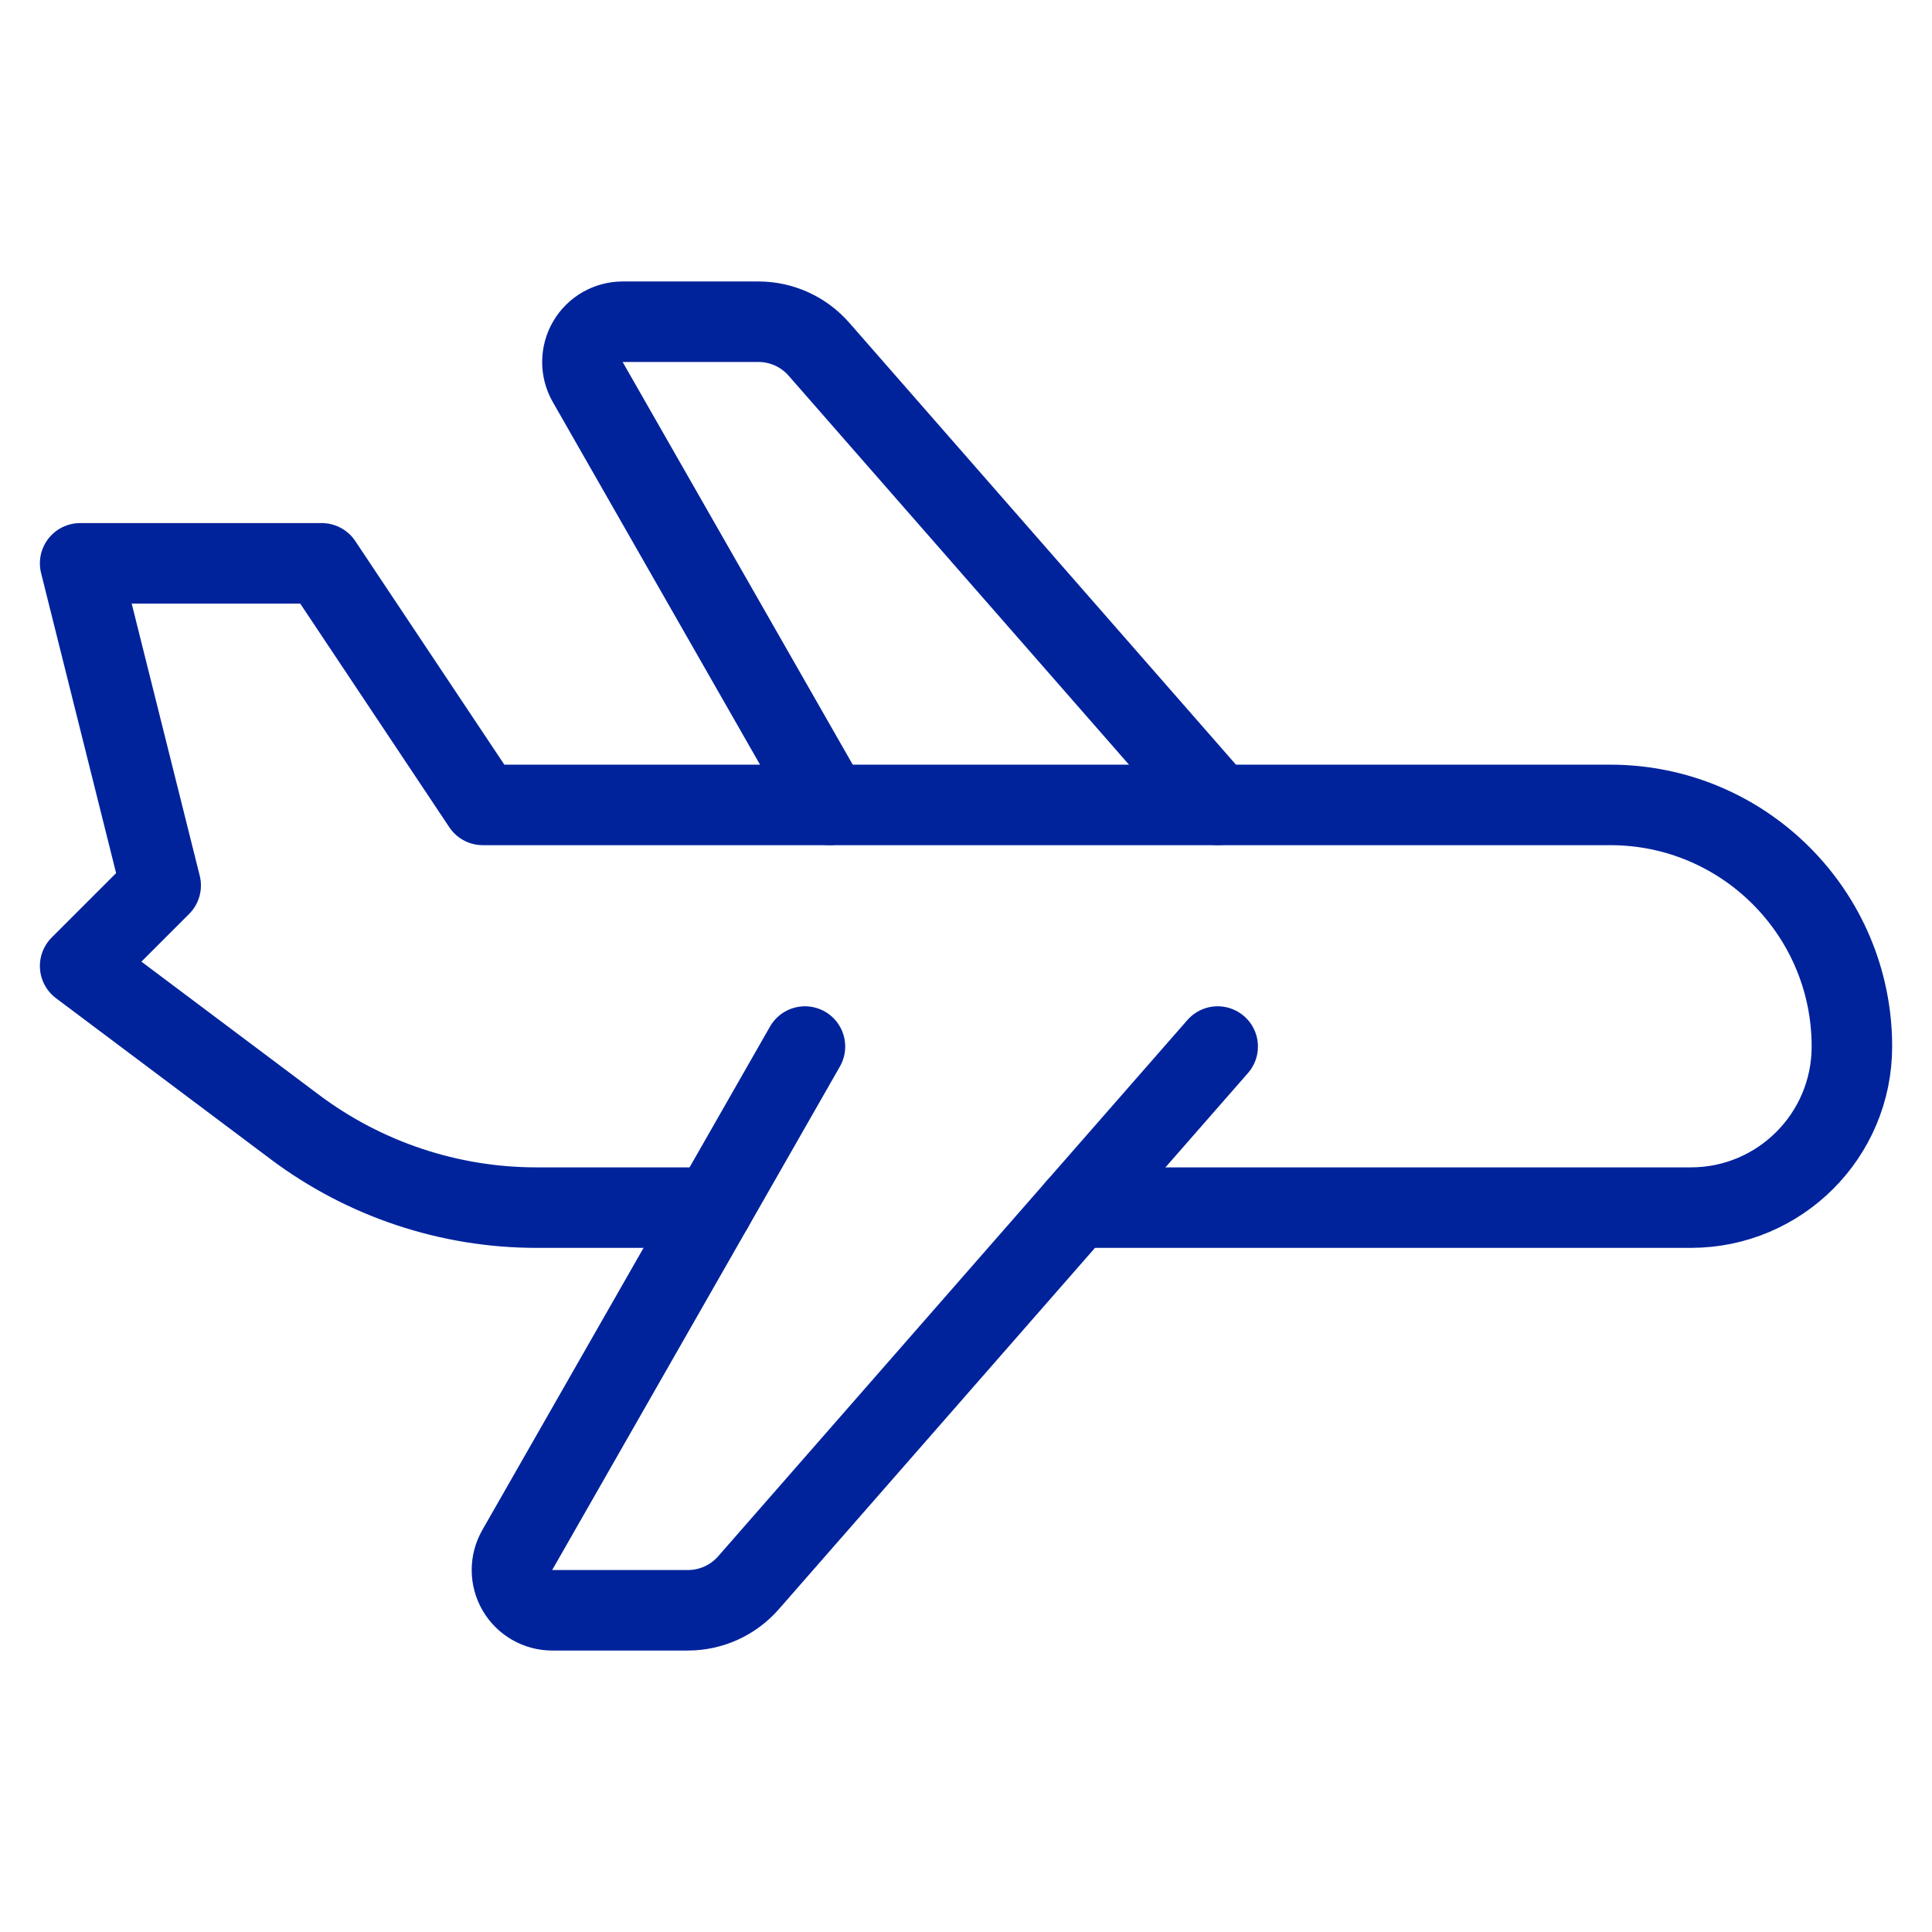
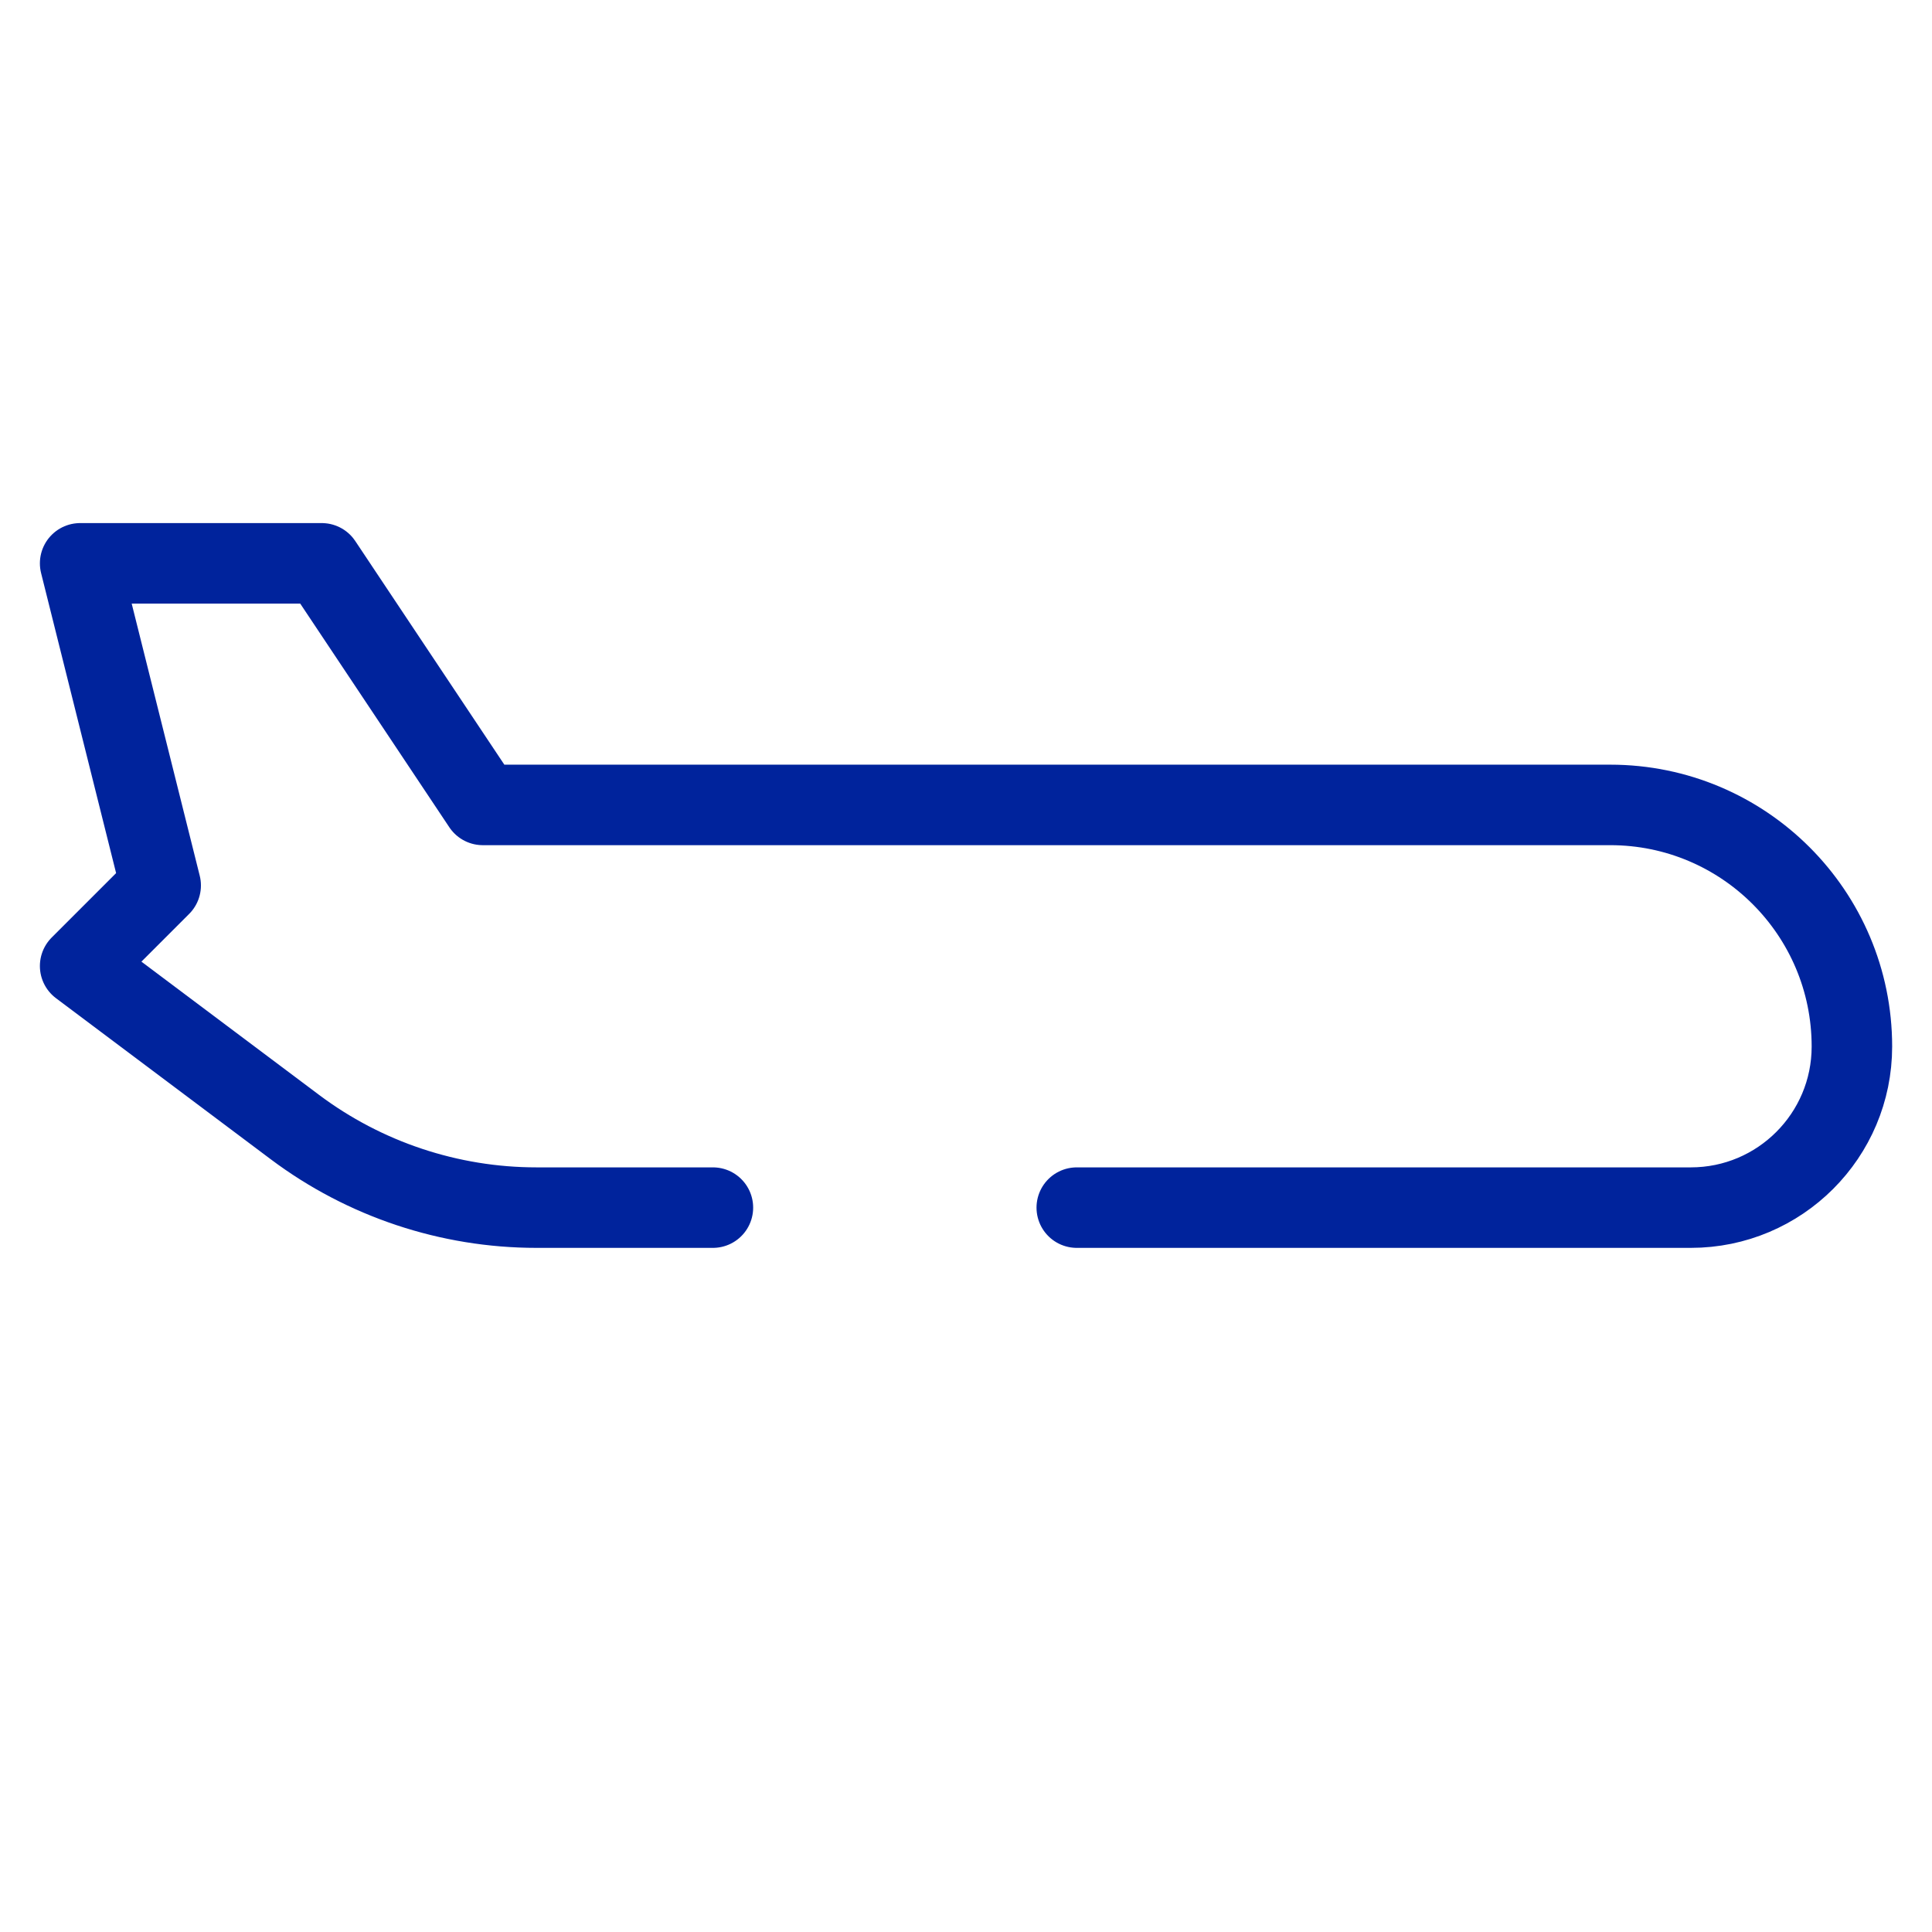
<svg xmlns="http://www.w3.org/2000/svg" width="48" height="48" viewBox="0 0 48 48" fill="none">
-   <path d="M19.999 26.001L12.851 38.51C12.674 38.819 12.675 39.2 12.854 39.508C13.033 39.817 13.363 40.007 13.719 40.007H17.09C17.667 40.007 18.216 39.758 18.596 39.323L30.253 26.001" stroke="#00239C" stroke-width="2" stroke-linecap="round" stroke-linejoin="round" />
  <path d="M17.712 30.003H13.329C11.165 30.003 9.058 29.3 7.327 28.002L1.991 24L3.992 21.999L1.991 13.996H7.994L11.995 19.998H40.007C43.322 19.998 46.01 22.686 46.01 26.001V26.001C46.01 28.211 44.218 30.003 42.008 30.003H26.752" stroke="#00239C" stroke-width="2" stroke-linecap="round" stroke-linejoin="round" />
-   <path d="M30.253 19.998L20.347 8.677C19.967 8.242 19.418 7.993 18.841 7.993H15.47C15.113 7.993 14.784 8.183 14.605 8.492C14.426 8.8 14.425 9.18 14.601 9.49L20.606 19.998" stroke="#00239C" stroke-width="2" stroke-linecap="round" stroke-linejoin="round" />
</svg>